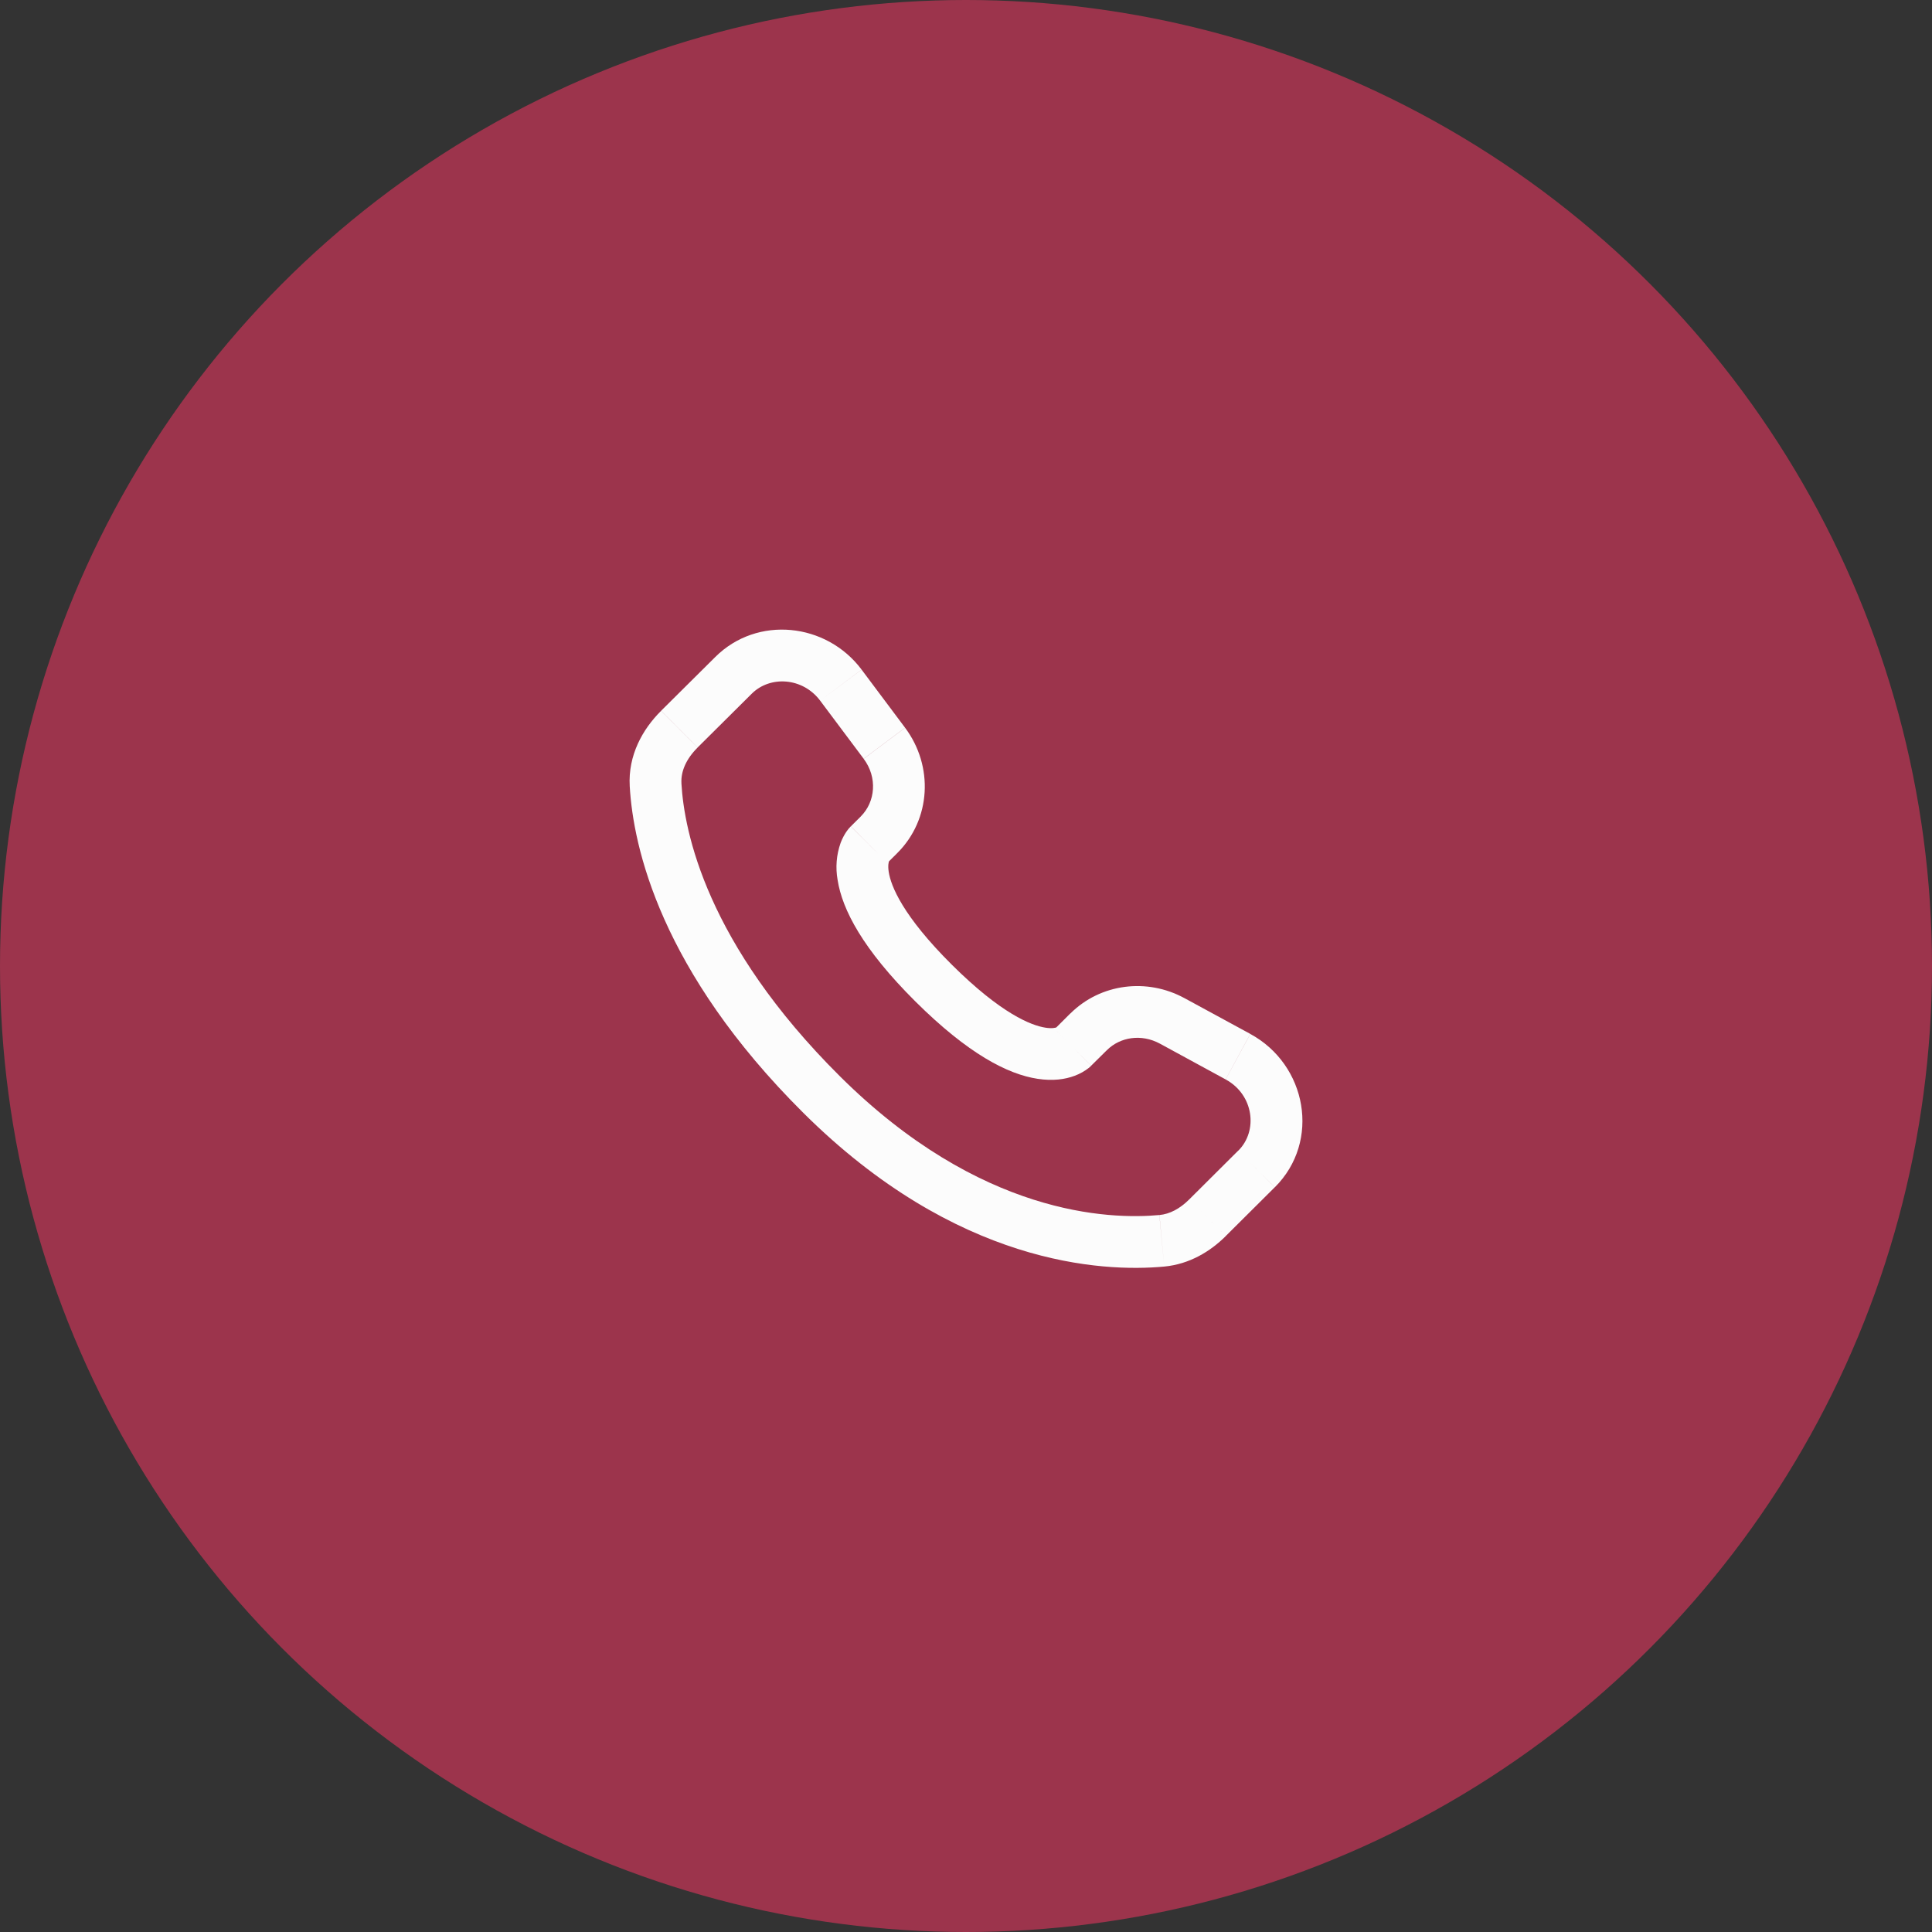
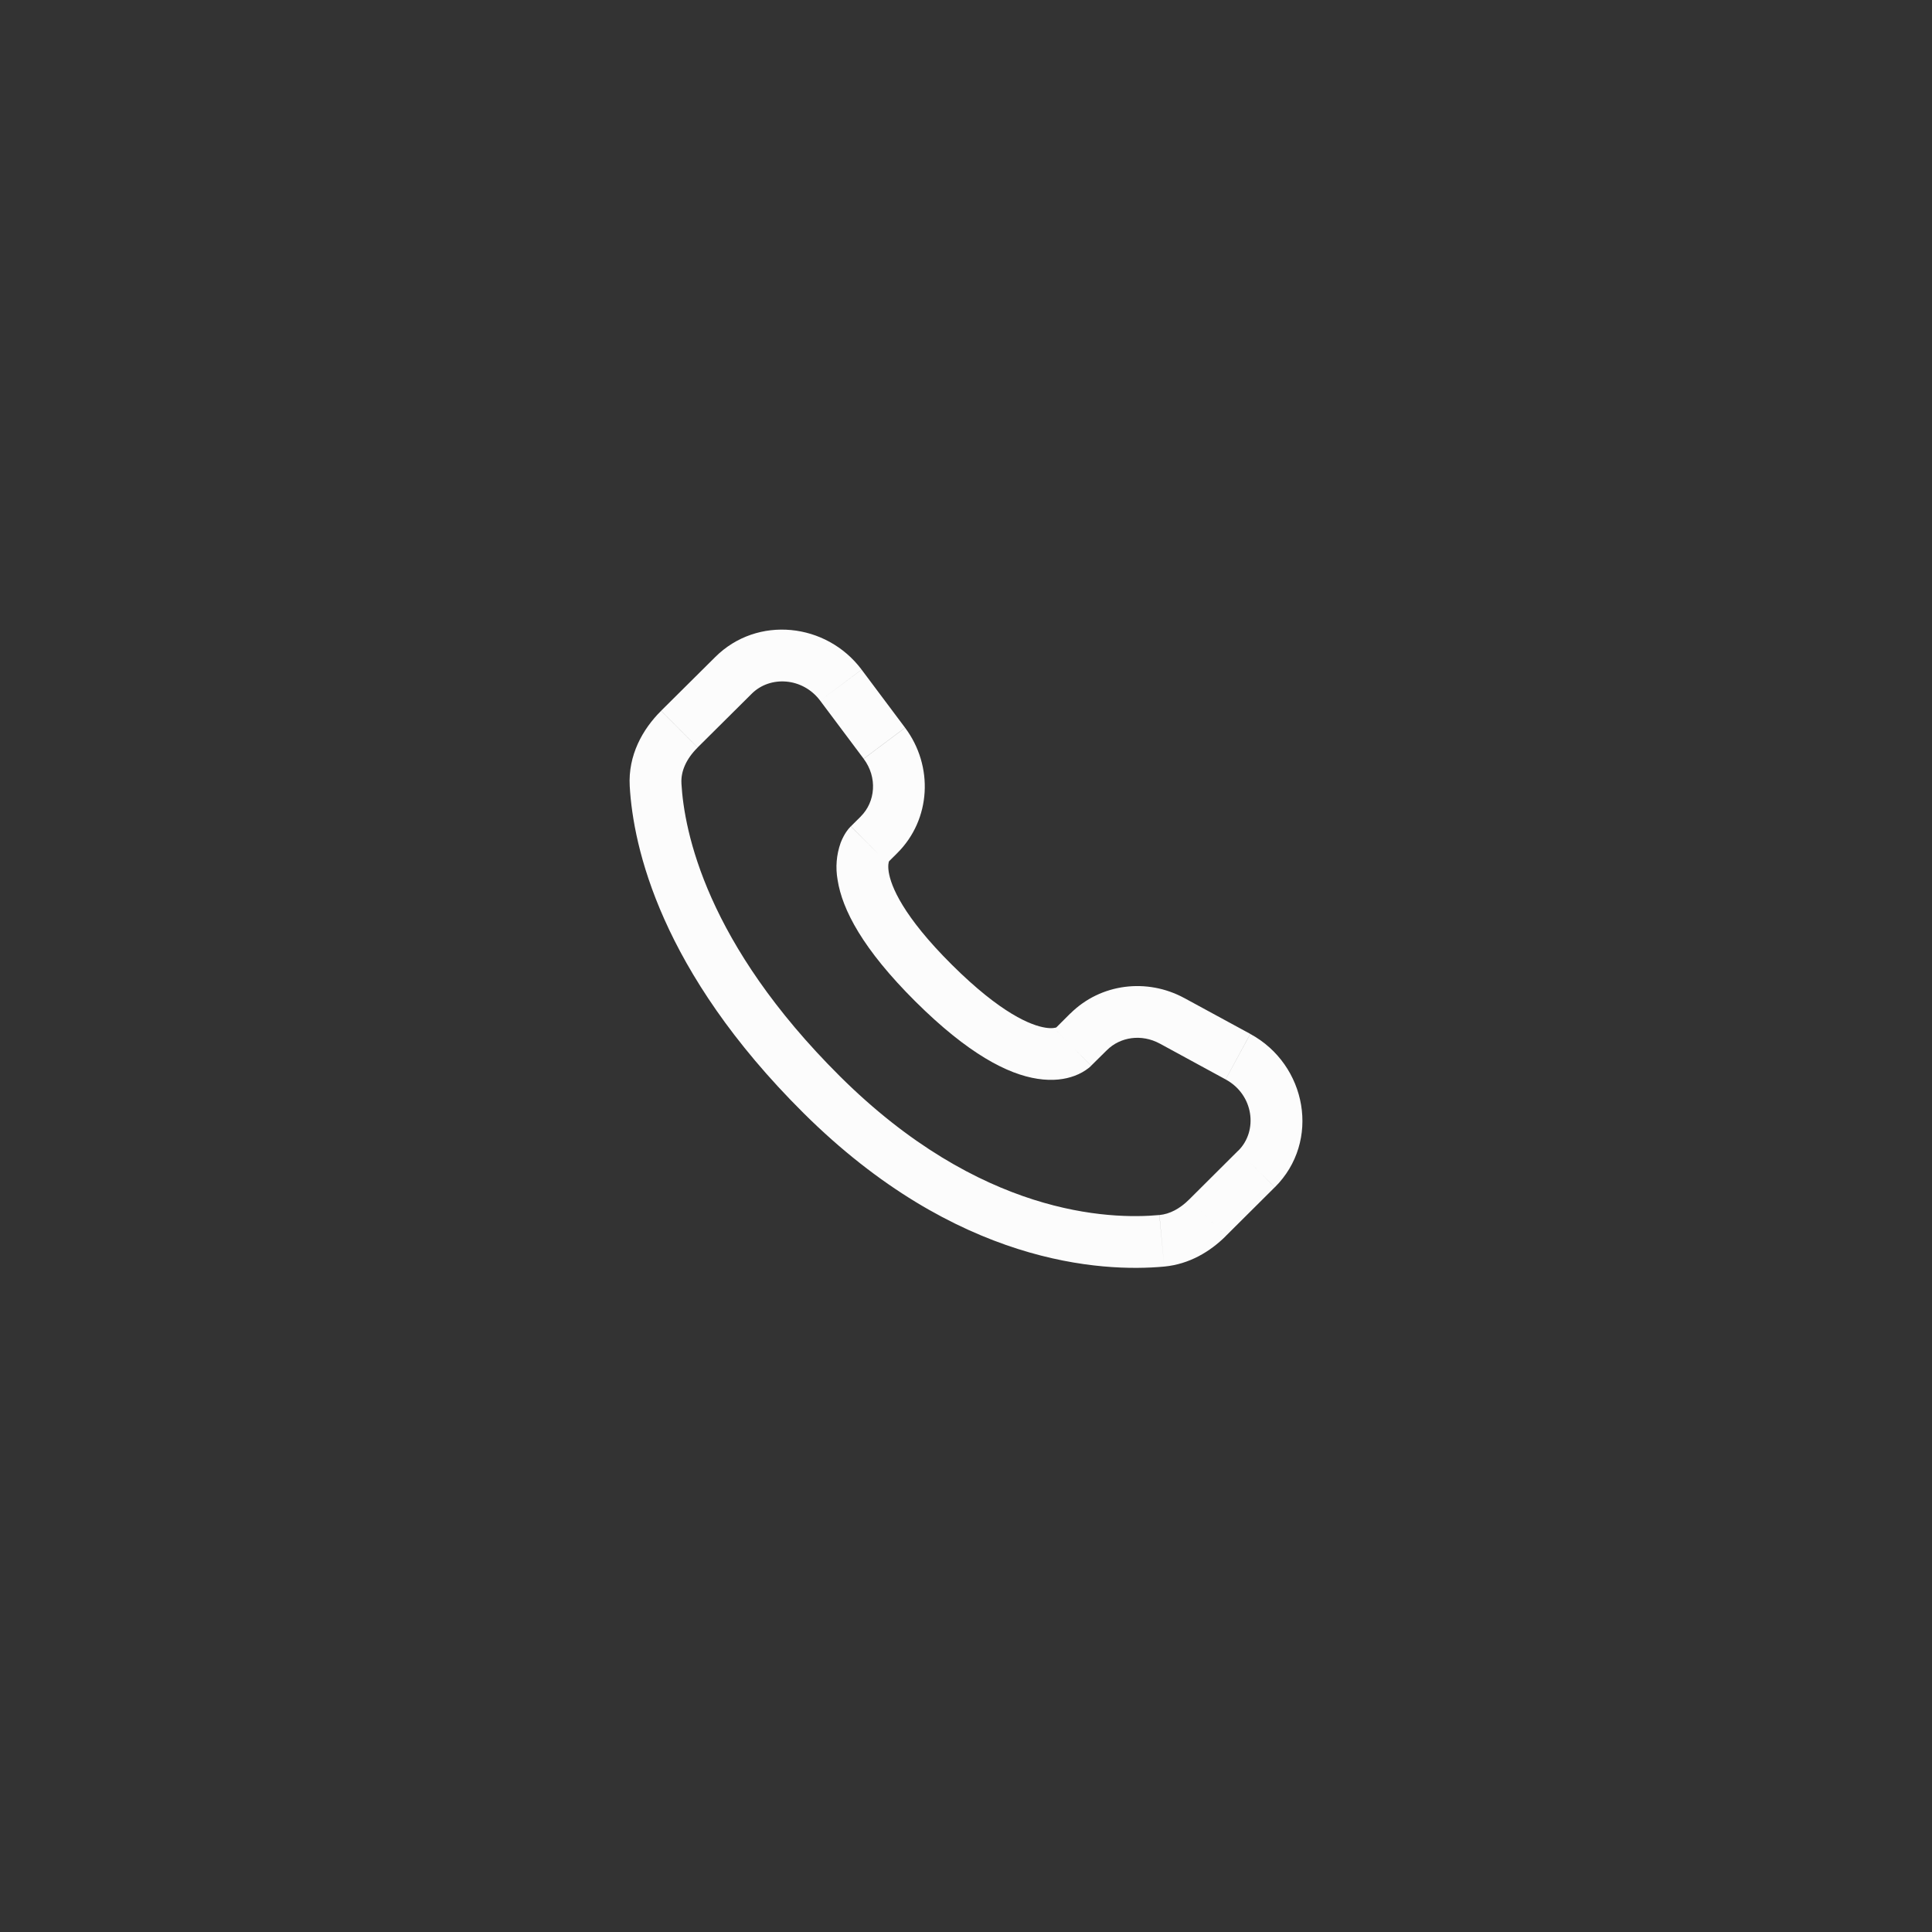
<svg xmlns="http://www.w3.org/2000/svg" width="56" height="56" viewBox="0 0 56 56" fill="none">
  <rect x="0" y="0" width="56" height="56" fill="#333333" stroke="none" />
-   <circle cx="28" cy="28" r="28" fill="#9C344C" />
  <path d="M36.422 33.883L36.951 34.414L36.421 33.883H36.422ZM23.816 31.727L24.344 31.195L23.815 31.727H23.816ZM19.69 21.134L19.162 20.604L19.691 21.136L19.69 21.134ZM31.628 30.89L32.085 30.438L31.026 29.373L30.572 29.826L31.628 30.89ZM33.614 30.247L35.525 31.287L36.24 29.968L34.33 28.93L33.614 30.247ZM35.892 33.35L34.472 34.764L35.529 35.827L36.949 34.414L35.892 33.35ZM33.606 35.218C32.156 35.353 28.406 35.233 24.344 31.195L23.286 32.258C27.718 36.664 31.937 36.88 33.746 36.712L33.605 35.218H33.606ZM24.344 31.195C20.473 27.345 19.831 24.108 19.751 22.703L18.253 22.788C18.353 24.555 19.148 28.143 23.286 32.258L24.344 31.195ZM25.719 25.015L26.006 24.729L24.95 23.666L24.663 23.951L25.72 25.014L25.719 25.015ZM26.234 21.093L24.974 19.41L23.773 20.309L25.033 21.992L26.234 21.093ZM20.733 19.043L19.163 20.602L20.221 21.666L21.79 20.107L20.733 19.043ZM25.191 24.483C24.661 23.951 24.661 23.951 24.661 23.953H24.659L24.656 23.956C24.609 24.005 24.566 24.057 24.529 24.113C24.475 24.194 24.416 24.299 24.366 24.431C24.244 24.775 24.214 25.144 24.278 25.503C24.412 26.367 25.008 27.511 26.534 29.029L27.592 27.965C26.163 26.544 25.823 25.68 25.76 25.273C25.73 25.078 25.761 24.983 25.77 24.96C25.775 24.947 25.777 24.945 25.77 24.954C25.761 24.968 25.751 24.981 25.74 24.994L25.73 25.003C25.727 25.007 25.724 25.01 25.72 25.012L25.19 24.483H25.191ZM26.534 29.029C28.061 30.547 29.21 31.139 30.076 31.27C30.519 31.338 30.876 31.285 31.147 31.183C31.299 31.127 31.441 31.048 31.567 30.948C31.584 30.933 31.601 30.918 31.617 30.902L31.624 30.896L31.627 30.893L31.628 30.892C31.628 30.892 31.629 30.89 31.1 30.358C30.57 29.826 30.573 29.826 30.573 29.826L30.575 29.823L30.577 29.822L30.583 29.817L30.593 29.806C30.605 29.796 30.618 29.786 30.631 29.776C30.641 29.77 30.638 29.773 30.624 29.779C30.599 29.788 30.501 29.819 30.304 29.788C29.89 29.724 29.02 29.384 27.592 27.965L26.534 29.029ZM24.974 19.409C23.954 18.049 21.95 17.832 20.733 19.043L21.79 20.107C22.322 19.578 23.266 19.633 23.773 20.309L24.973 19.409H24.974ZM19.752 22.703C19.732 22.358 19.891 21.995 20.221 21.668L19.162 20.604C18.625 21.137 18.202 21.893 18.253 22.788L19.752 22.703ZM34.472 34.764C34.198 35.038 33.902 35.191 33.607 35.218L33.746 36.712C34.481 36.642 35.082 36.273 35.53 35.828L34.472 34.764ZM26.006 24.729C26.991 23.75 27.064 22.203 26.235 21.095L25.034 21.994C25.437 22.532 25.377 23.239 24.949 23.666L26.006 24.729ZM35.526 31.288C36.343 31.732 36.47 32.778 35.893 33.352L36.951 34.414C38.291 33.081 37.878 30.858 36.241 29.97L35.526 31.288ZM32.085 30.439C32.469 30.056 33.087 29.962 33.615 30.248L34.331 28.931C33.247 28.341 31.903 28.505 31.027 29.375L32.085 30.439Z" fill="#FCFCFC" />
</svg>